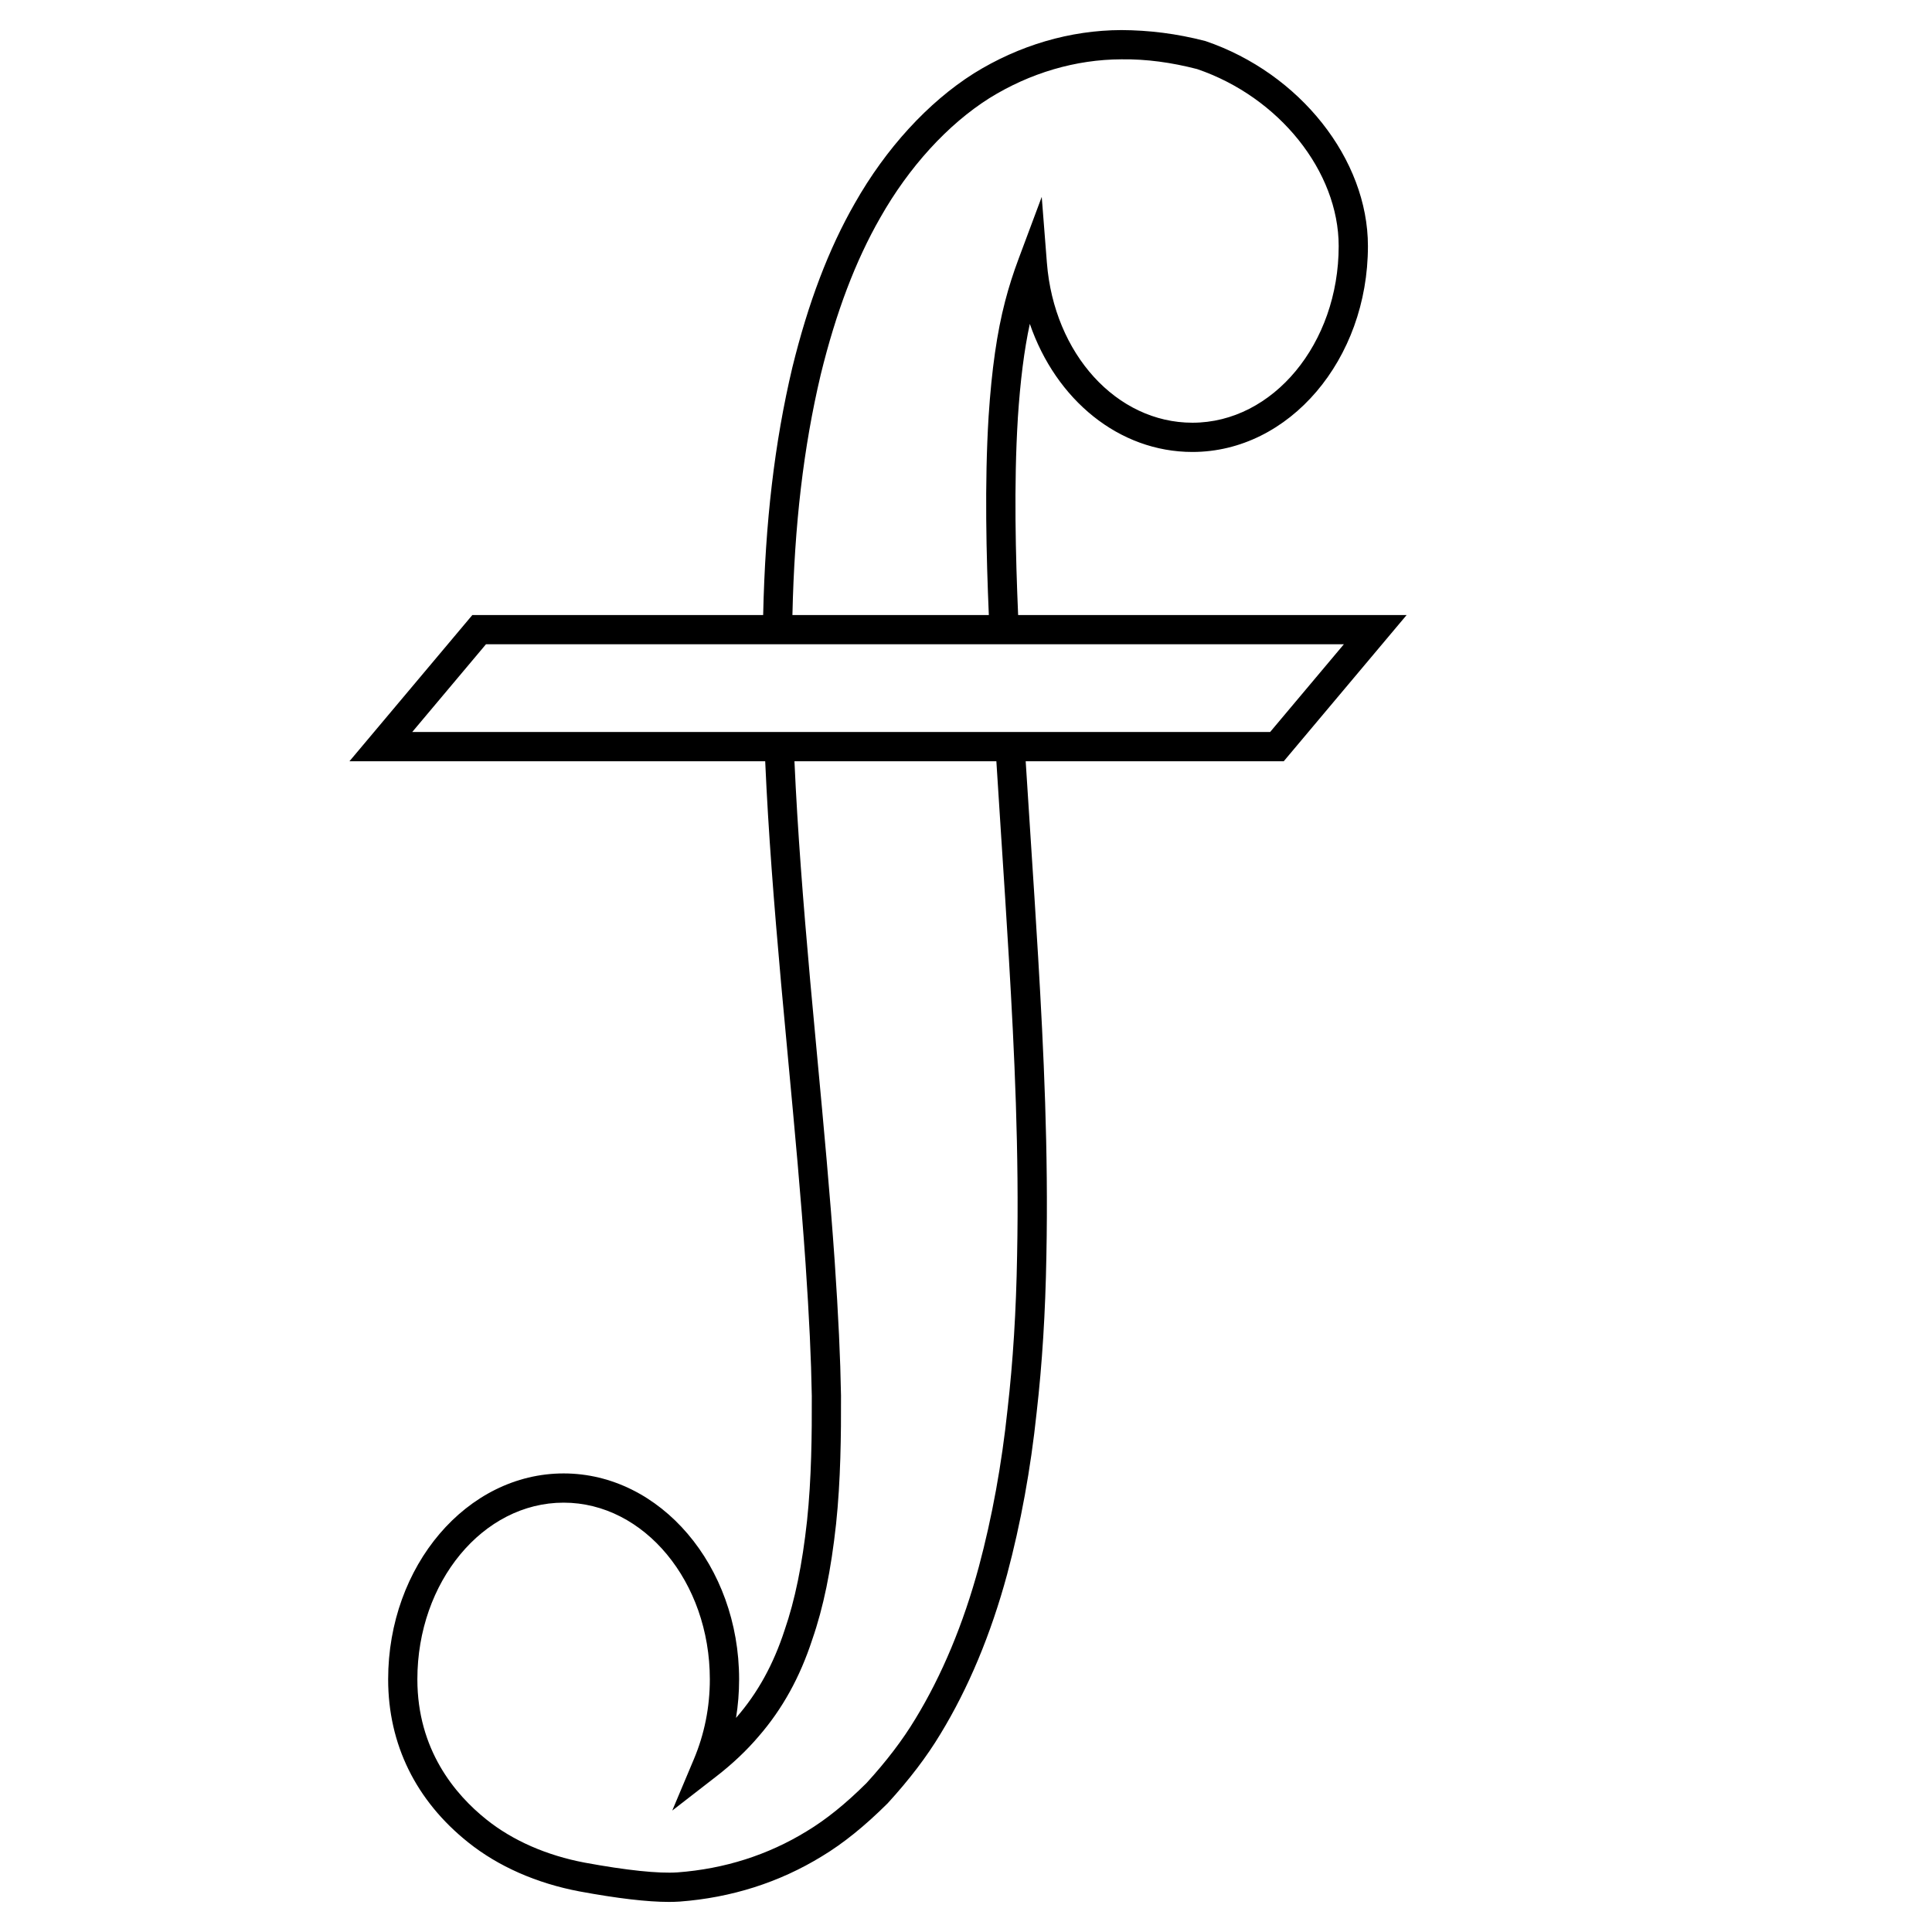
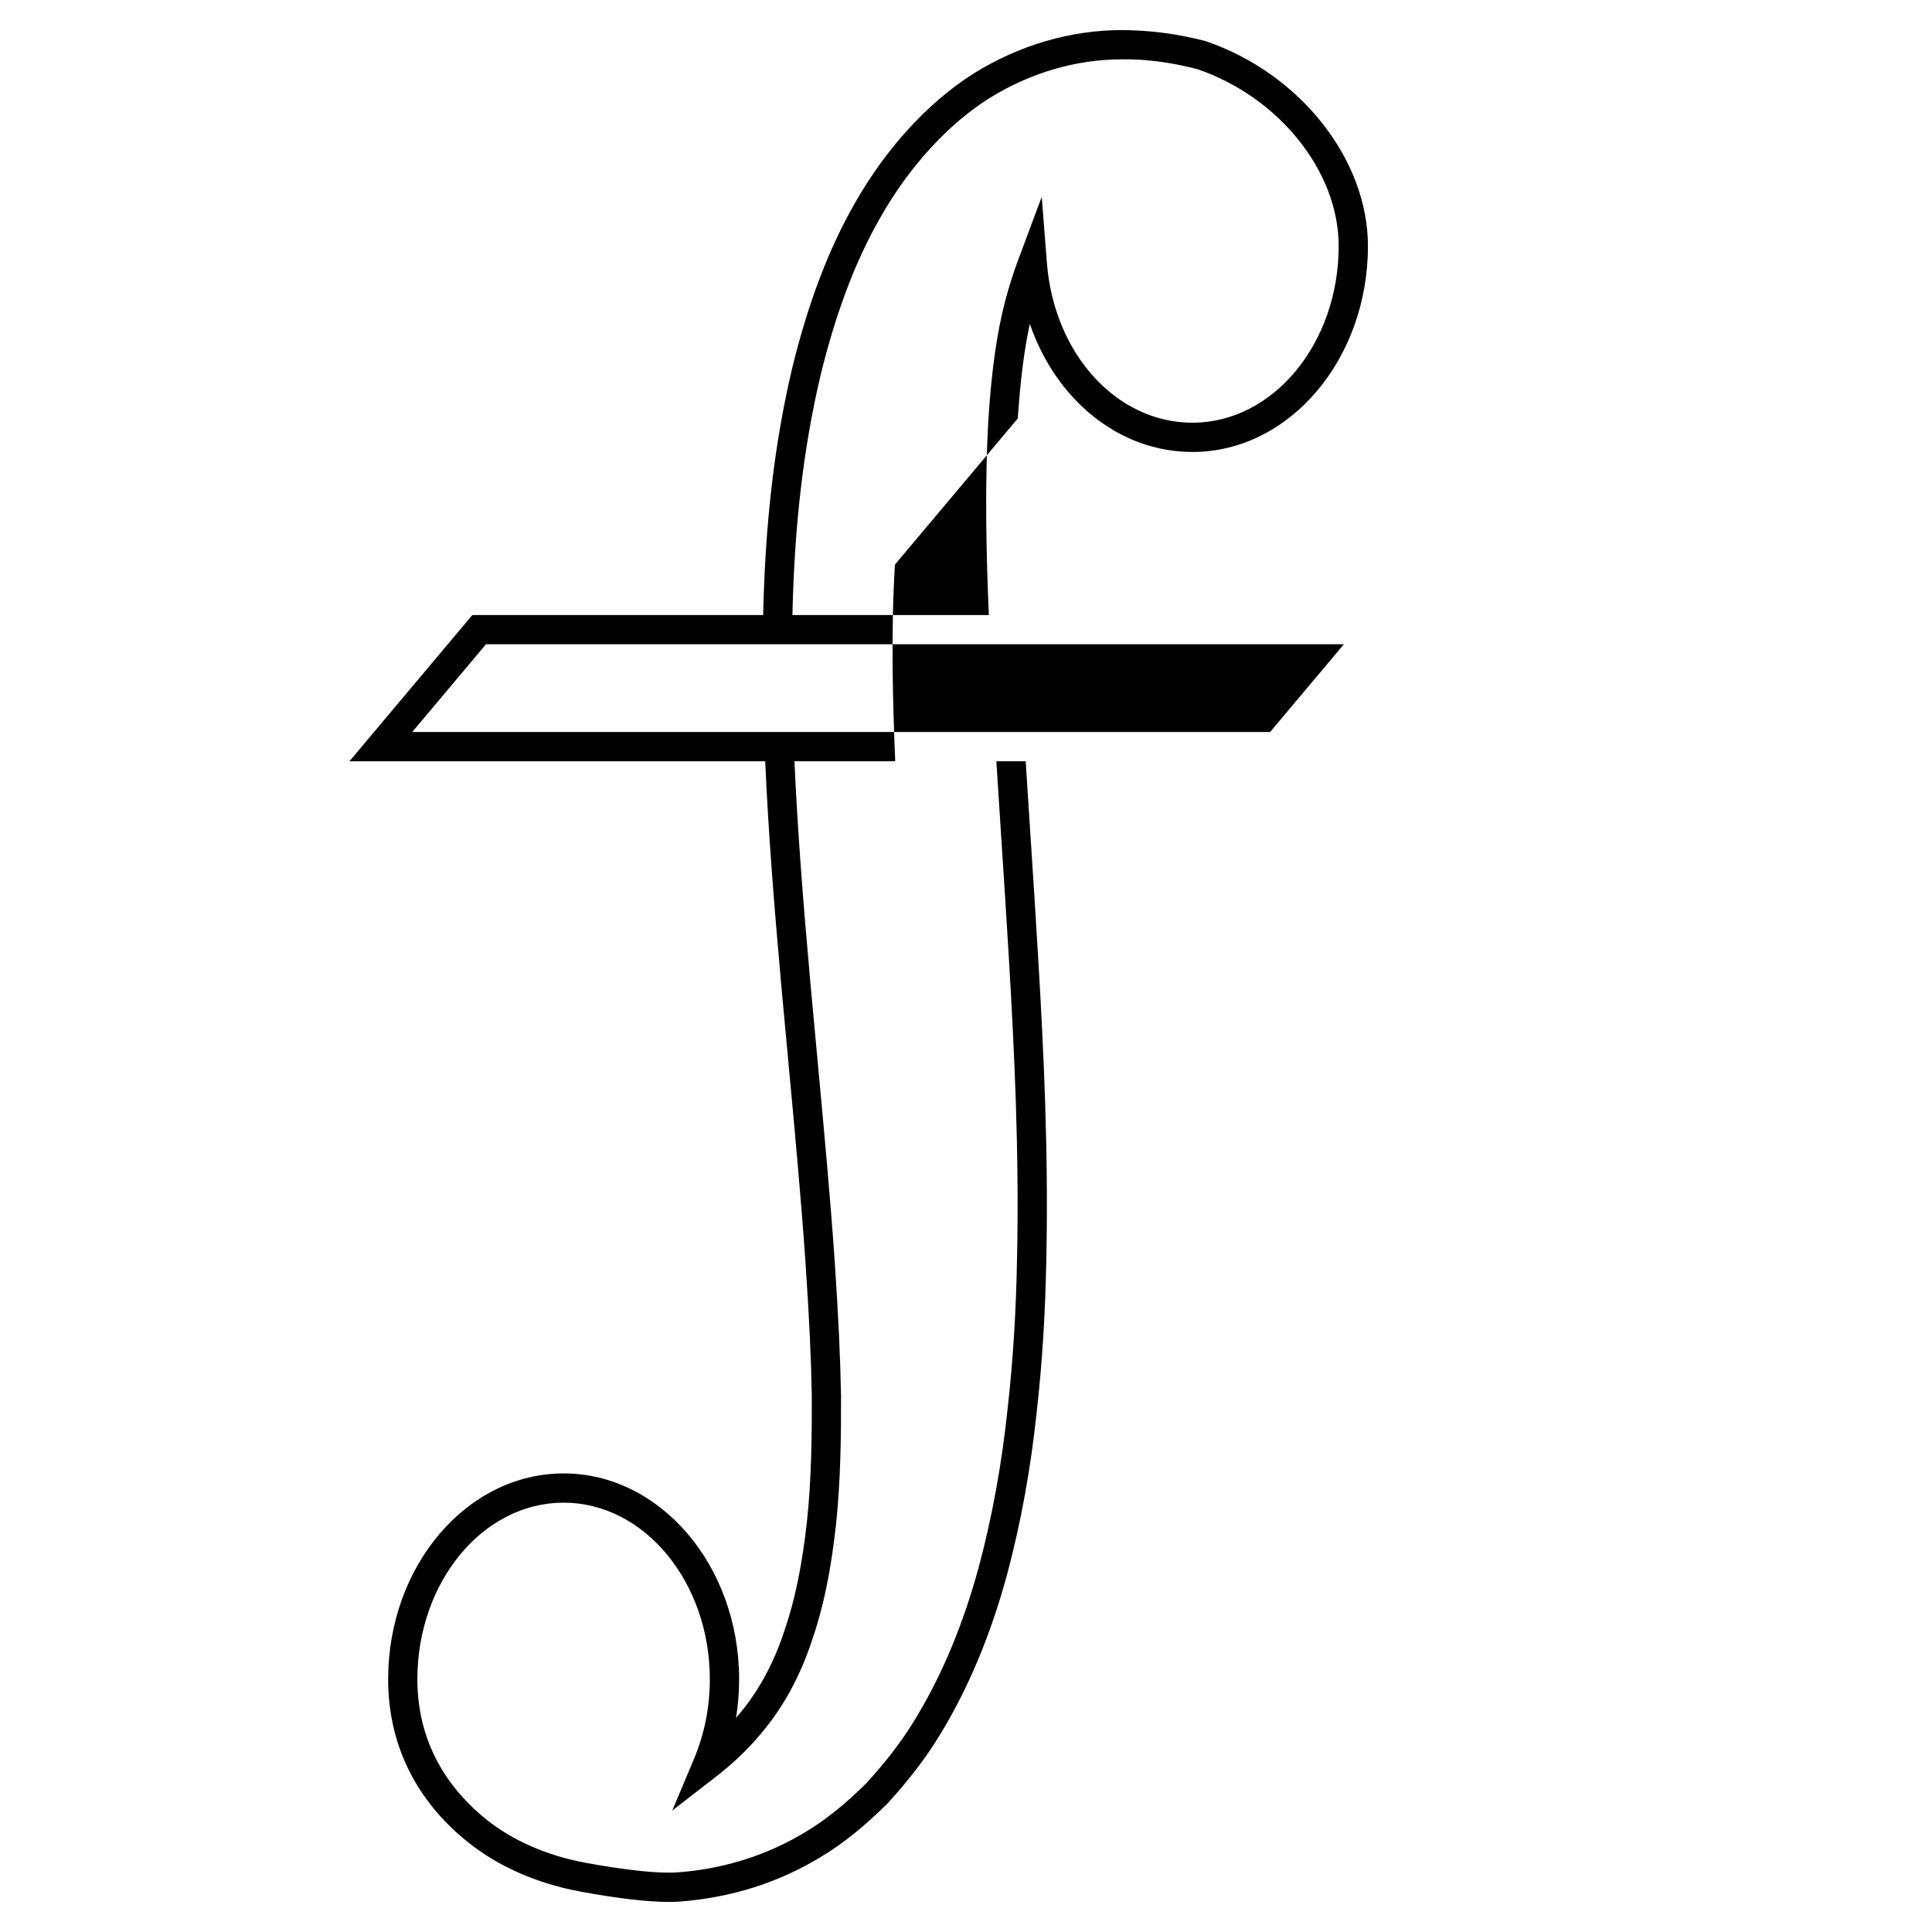
<svg xmlns="http://www.w3.org/2000/svg" fill="#000000" width="800px" height="800px" version="1.1" viewBox="144 144 512 512">
-   <path d="m413.73 254.88c0.664-10.035 1.684-18.129 3.184-25.055 6.918 20.129 23.621 33.949 43.098 33.949 25.645 0 46.504-24.48 46.504-54.566 0-22.984-17.988-45.797-43.051-54.324-7.699-2-14.973-2.871-22.301-2.914-13.559 0.043-27.074 4.008-39.105 11.488-12.098 7.648-23.293 19.875-31.52 34.406-6.926 12.082-12.34 26.324-16.574 43.582-4.715 19.961-7.168 40.91-7.719 65.543h-77.07l-32.57 38.754h110.18c0.84 18.922 2.301 37.414 4.227 59.02 0.609 6.758 1.238 13.477 1.863 20.152 1.742 18.652 3.387 36.27 4.602 53.859 0.98 14.48 1.492 25.344 1.656 35.176 0.039 10.105-0.082 21.941-1.258 33.051-1.266 11.609-3.207 21.082-5.957 29.02-2.957 9.074-7.117 16.621-12.75 23.105-0.039 0.047-0.078 0.09-0.117 0.137 0.547-3.348 0.82-6.762 0.82-10.223 0-30.086-20.859-54.566-46.504-54.566s-46.504 24.48-46.504 54.566c0 17.195 7.34 32.141 21.215 43.211 7.941 6.359 18.137 10.852 29.504 12.996 10.02 1.852 17.953 2.781 23.664 2.781 1.035 0 1.992-0.031 2.875-0.09 13.711-1.031 26.41-5.074 37.715-12.016 5.613-3.383 11.262-7.93 17.406-14.035 5.773-6.32 10.348-12.328 13.973-18.348 7.434-12.191 13.379-26.43 17.684-42.328 3.609-13.488 6.242-27.914 7.816-42.848 1.484-12.973 2.328-26.559 2.586-41.516 0.559-27.691-0.715-54.363-2.176-79.059-0.633-10.758-1.328-21.414-2.016-31.949-0.449-6.758-0.875-13.438-1.293-20.098h68.387l32.57-38.754h-102.96c-0.656-15.422-1.164-34.488-0.078-52.109zm-52.227-11.613c4.047-16.512 9.199-30.102 15.766-41.566 7.617-13.457 17.891-24.711 28.902-31.672 10.785-6.703 22.895-10.27 35.027-10.309 6.641-0.086 13.277 0.836 20.043 2.582 21.742 7.41 37.523 27.137 37.523 46.906 0 25.816-17.387 46.816-38.754 46.816-20.102 0-36.68-18.223-38.574-42.391l-1.367-17.461-6.129 16.41c-1.43 3.824-2.598 7.496-3.57 11.234-2.16 8.285-3.555 17.996-4.383 30.574-1.094 17.852-0.598 37.039 0.062 52.598h-52.051c0.543-24 2.93-44.383 7.504-63.723zm47.867 123.08c0.684 10.516 1.379 21.16 2.012 31.898 1.449 24.539 2.719 51.023 2.16 78.461-0.25 14.719-1.078 28.059-2.535 40.816-1.535 14.559-4.094 28.586-7.598 41.676-4.109 15.18-9.77 28.746-16.828 40.324-3.371 5.594-7.644 11.199-12.938 16.996-5.566 5.531-10.746 9.703-15.848 12.777-10.27 6.305-21.797 9.977-34.238 10.906-5.047 0.348-13.543-0.547-24.559-2.574-10.113-1.906-19.133-5.859-26.086-11.43-8.352-6.664-18.305-18.523-18.305-37.16 0-25.816 17.387-46.816 38.754-46.816s38.754 21 38.754 46.816c0 7.371-1.422 14.5-4.231 21.172l-5.727 13.609 11.672-9.047c4.273-3.309 8.055-6.883 11.211-10.598 6.297-7.25 10.957-15.676 14.223-25.691 2.961-8.543 4.965-18.285 6.312-30.664 1.215-11.492 1.34-23.59 1.301-33.957-0.168-10.02-0.684-21.004-1.672-35.625-1.227-17.688-2.875-35.348-4.621-54.047-0.621-6.668-1.25-13.379-1.859-20.125-1.902-21.363-3.344-39.66-4.184-58.324h53.508c0.426 6.82 0.863 13.672 1.32 20.605zm71.223-28.355h-227.35l19.543-23.254h77.188 0.055 150.11z" />
+   <path d="m413.73 254.88c0.664-10.035 1.684-18.129 3.184-25.055 6.918 20.129 23.621 33.949 43.098 33.949 25.645 0 46.504-24.48 46.504-54.566 0-22.984-17.988-45.797-43.051-54.324-7.699-2-14.973-2.871-22.301-2.914-13.559 0.043-27.074 4.008-39.105 11.488-12.098 7.648-23.293 19.875-31.52 34.406-6.926 12.082-12.34 26.324-16.574 43.582-4.715 19.961-7.168 40.91-7.719 65.543h-77.07l-32.57 38.754h110.18c0.84 18.922 2.301 37.414 4.227 59.02 0.609 6.758 1.238 13.477 1.863 20.152 1.742 18.652 3.387 36.27 4.602 53.859 0.98 14.48 1.492 25.344 1.656 35.176 0.039 10.105-0.082 21.941-1.258 33.051-1.266 11.609-3.207 21.082-5.957 29.02-2.957 9.074-7.117 16.621-12.75 23.105-0.039 0.047-0.078 0.09-0.117 0.137 0.547-3.348 0.82-6.762 0.82-10.223 0-30.086-20.859-54.566-46.504-54.566s-46.504 24.48-46.504 54.566c0 17.195 7.34 32.141 21.215 43.211 7.941 6.359 18.137 10.852 29.504 12.996 10.02 1.852 17.953 2.781 23.664 2.781 1.035 0 1.992-0.031 2.875-0.09 13.711-1.031 26.41-5.074 37.715-12.016 5.613-3.383 11.262-7.93 17.406-14.035 5.773-6.32 10.348-12.328 13.973-18.348 7.434-12.191 13.379-26.43 17.684-42.328 3.609-13.488 6.242-27.914 7.816-42.848 1.484-12.973 2.328-26.559 2.586-41.516 0.559-27.691-0.715-54.363-2.176-79.059-0.633-10.758-1.328-21.414-2.016-31.949-0.449-6.758-0.875-13.438-1.293-20.098h68.387h-102.96c-0.656-15.422-1.164-34.488-0.078-52.109zm-52.227-11.613c4.047-16.512 9.199-30.102 15.766-41.566 7.617-13.457 17.891-24.711 28.902-31.672 10.785-6.703 22.895-10.27 35.027-10.309 6.641-0.086 13.277 0.836 20.043 2.582 21.742 7.41 37.523 27.137 37.523 46.906 0 25.816-17.387 46.816-38.754 46.816-20.102 0-36.68-18.223-38.574-42.391l-1.367-17.461-6.129 16.41c-1.43 3.824-2.598 7.496-3.57 11.234-2.16 8.285-3.555 17.996-4.383 30.574-1.094 17.852-0.598 37.039 0.062 52.598h-52.051c0.543-24 2.93-44.383 7.504-63.723zm47.867 123.08c0.684 10.516 1.379 21.16 2.012 31.898 1.449 24.539 2.719 51.023 2.16 78.461-0.25 14.719-1.078 28.059-2.535 40.816-1.535 14.559-4.094 28.586-7.598 41.676-4.109 15.18-9.77 28.746-16.828 40.324-3.371 5.594-7.644 11.199-12.938 16.996-5.566 5.531-10.746 9.703-15.848 12.777-10.27 6.305-21.797 9.977-34.238 10.906-5.047 0.348-13.543-0.547-24.559-2.574-10.113-1.906-19.133-5.859-26.086-11.43-8.352-6.664-18.305-18.523-18.305-37.16 0-25.816 17.387-46.816 38.754-46.816s38.754 21 38.754 46.816c0 7.371-1.422 14.5-4.231 21.172l-5.727 13.609 11.672-9.047c4.273-3.309 8.055-6.883 11.211-10.598 6.297-7.25 10.957-15.676 14.223-25.691 2.961-8.543 4.965-18.285 6.312-30.664 1.215-11.492 1.34-23.59 1.301-33.957-0.168-10.02-0.684-21.004-1.672-35.625-1.227-17.688-2.875-35.348-4.621-54.047-0.621-6.668-1.25-13.379-1.859-20.125-1.902-21.363-3.344-39.66-4.184-58.324h53.508c0.426 6.82 0.863 13.672 1.32 20.605zm71.223-28.355h-227.35l19.543-23.254h77.188 0.055 150.11z" />
</svg>